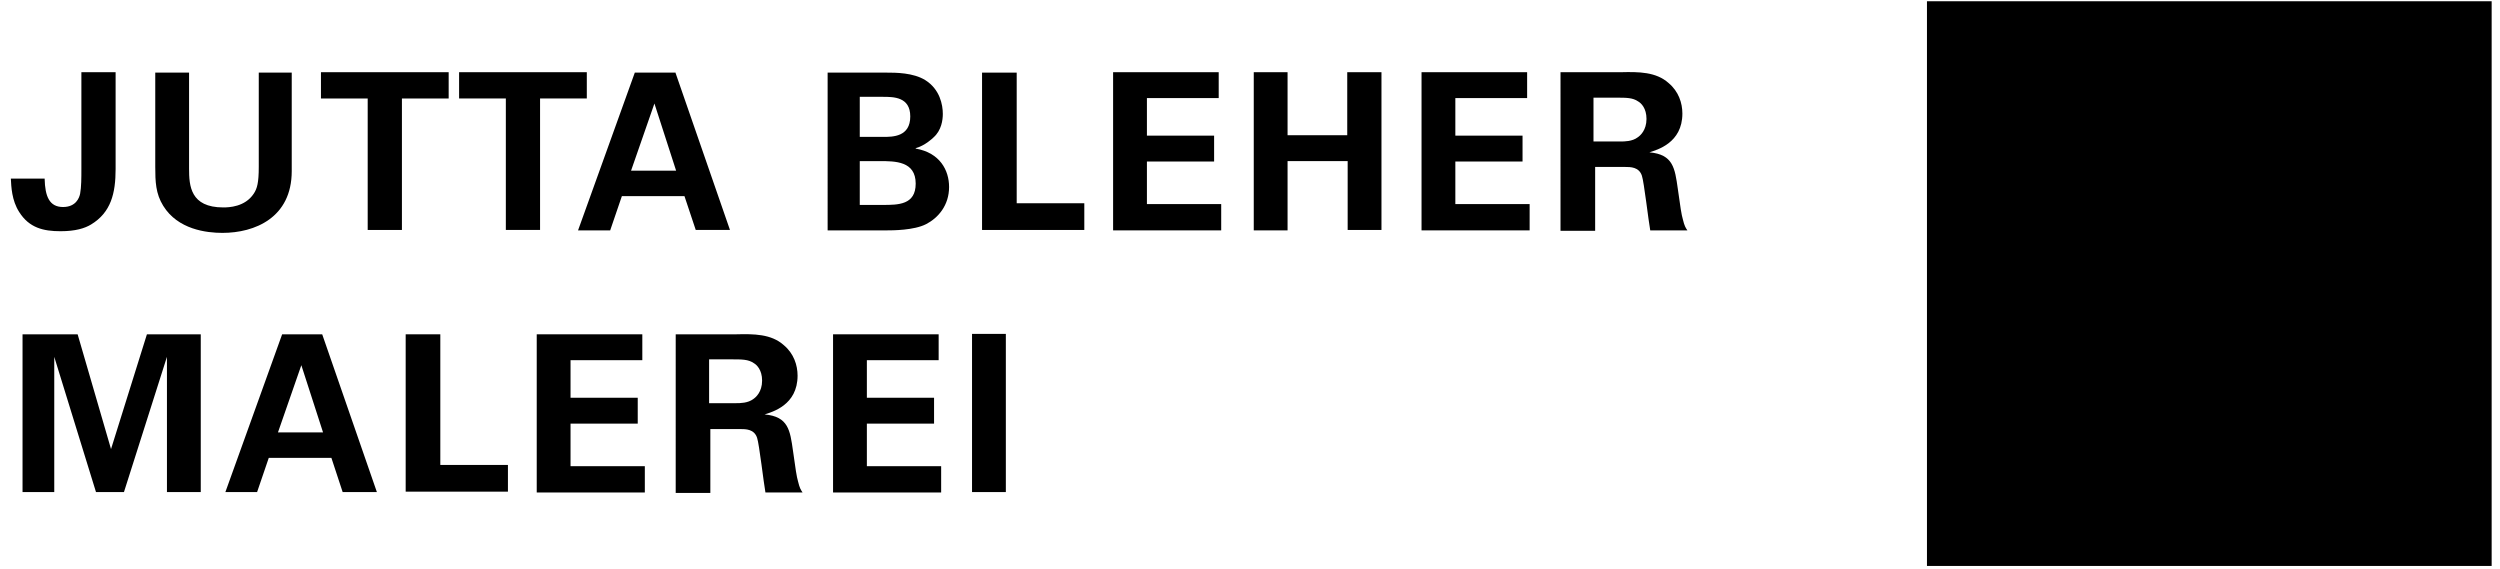
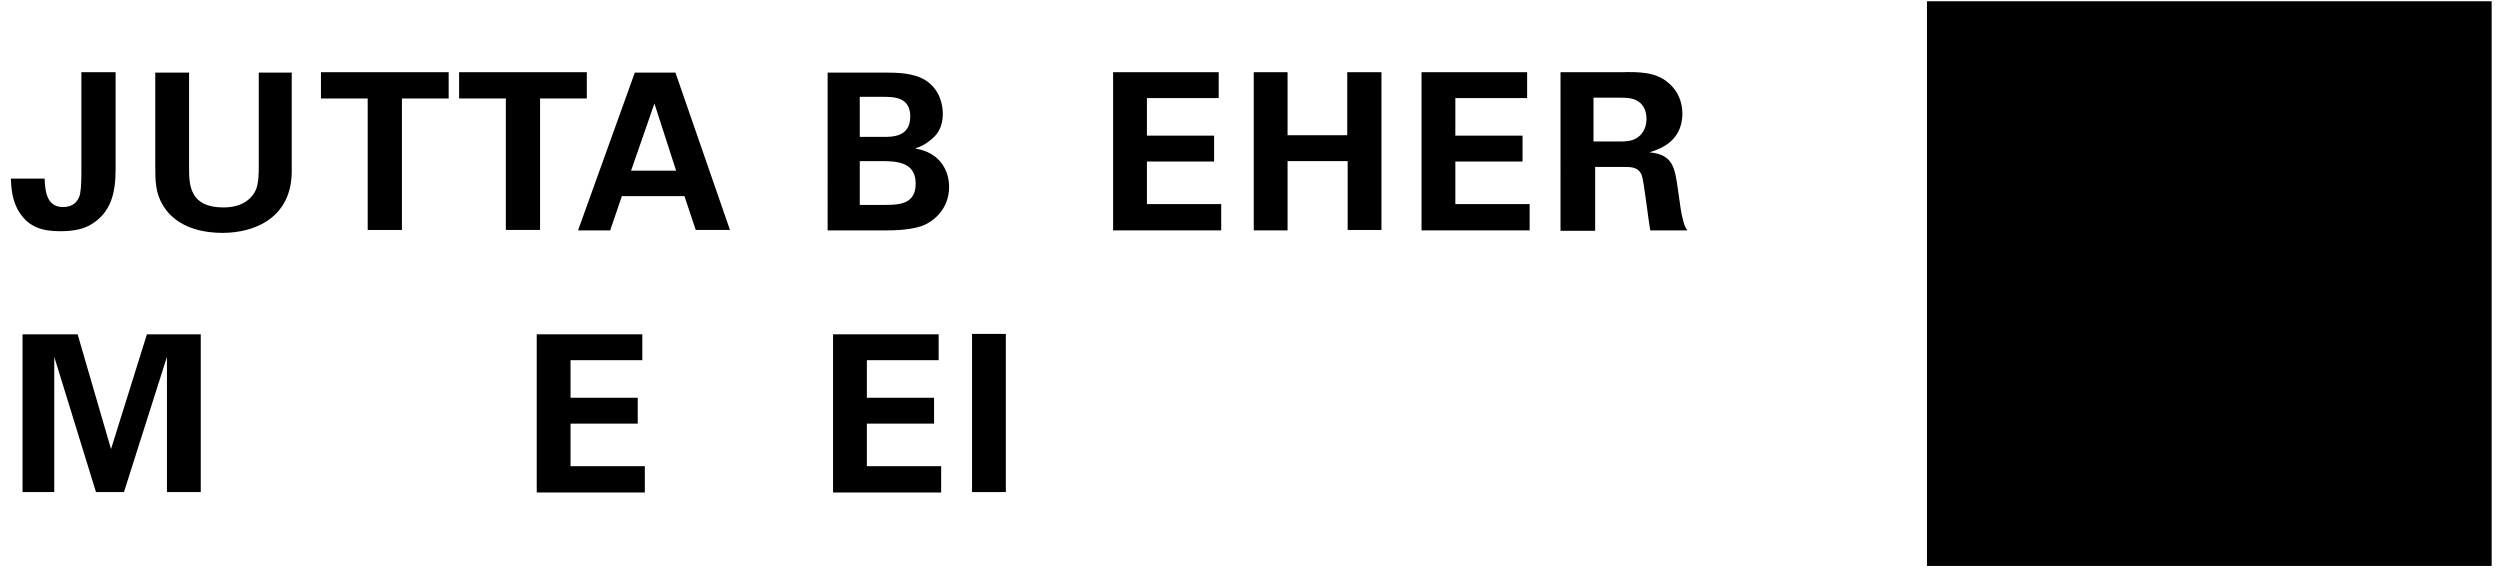
<svg xmlns="http://www.w3.org/2000/svg" version="1.1" id="Ebene_1" x="0px" y="0px" viewBox="0 0 599 136.3" style="enable-background:new 0 0 599 136.3;" xml:space="preserve">
  <g>
    <path d="M10.7,42.9c0.1,4.1,1.1,6.7,4.4,6.7c3.1,0,3.9-2.2,4.1-3.2c0.3-1.6,0.3-3.9,0.3-5.9V17.3h8.2v23.2c0,5.8-1.1,10.4-5.9,13.3   c-1.5,0.9-3.7,1.6-7.3,1.6c-4.1,0-7.5-0.8-9.9-4.6c-1.8-2.8-1.9-6.1-2-8H10.7z" />
    <path d="M45.3,17.4v23c0,4.1,0.3,9.3,8.2,9.3c1.3,0,5.2-0.1,7.3-3.3c0.8-1.2,1.2-2.6,1.2-6.4V17.4h7.9V41   c0,11.2-8.9,14.8-16.6,14.8c-3.8,0-10.7-0.8-14.2-6.5c-1.8-2.9-1.9-5.8-1.9-9.3V17.4H45.3z" />
    <path d="M88.2,23.6H76.9v-6.3h30.6v6.3H96.3v31.5h-8.2V23.6z" />
    <path d="M121.2,23.6h-11.2v-6.3h30.6v6.3h-11.2v31.5h-8.2V23.6z" />
    <path d="M161.8,17.3l13.1,37.8h-8.2L164,47h-15l-2.8,8.2h-7.7l13.6-37.8H161.8z M162,40.9l-5.2-16.1l-5.6,16.1H162z" />
    <path d="M198.3,17.4h14.1c2.2,0,6.4,0,9.3,1.8c3.5,2.2,4.2,5.9,4.2,8.1c0,1.4-0.3,3.9-2.2,5.6c-0.3,0.3-2.1,2-4.3,2.6v0.1   c5.8,1,8,5.2,8,9.2c0,4.4-2.6,7.4-5.5,8.9c-2.9,1.5-8.1,1.5-9.5,1.5h-14.1V17.4z M206,32.8h5.6c2.3,0,6.5,0,6.5-4.9   c0-4.7-4-4.7-6.6-4.7H206V32.8z M206,49.1h5.5c3.7,0,7.9,0,7.9-5.1c0-5.4-4.9-5.4-8.7-5.4H206V49.1z" />
-     <path d="M235.3,17.4h8.3v31.3h16.2v6.4h-24.5V17.4z" />
    <path d="M266.7,17.3H292v6.2h-17.2v9h16.1v6.2h-16.1v10.2h17.8v6.3h-25.9V17.3z" />
    <path d="M300.4,17.3h8.1v15.1h14.3V17.3h8.2v37.8h-8.1V38.6h-14.4v16.6h-8.1V17.3z" />
    <path d="M340.6,17.3h25.3v6.2h-17.2v9h16.1v6.2h-16.1v10.2h17.8v6.3h-25.9V17.3z" />
    <path d="M373.9,17.3h14.5c4.2-0.1,8.4-0.1,11.4,2.6c2.4,2,3.3,4.8,3.3,7.3c0,7.1-6.1,8.7-7.9,9.3c5.7,0.5,6.1,3.8,6.8,8.7   c0.6,4.4,0.9,6.3,1.2,7.3c0.4,1.7,0.7,2.1,1.1,2.7h-8.9c-0.4-2.1-1.5-11.7-2-13.1c-0.7-2.1-2.7-2.1-4.1-2.1h-7.1v15.3h-8.3V17.3z    M381.8,33.9h6.5c0.9,0,2.8,0,4.1-1c0.6-0.4,2.1-1.7,2.1-4.4c0-2.6-1.3-3.8-2-4.2c-1.3-0.9-2.8-0.9-5.3-0.9h-5.4V33.9z" />
    <path d="M5.4,80.1h13.2l8,27.5l8.6-27.5h12.9v37.8h-8.1V85.5l-10.3,32.4h-6.7L13,85.5v32.4H5.4V80.1z" />
-     <path d="M77.2,80.1l13.1,37.8h-8.2l-2.7-8.2h-15l-2.8,8.2H54l13.6-37.8H77.2z M77.4,103.6l-5.2-16.1l-5.6,16.1H77.4z" />
-     <path d="M97.2,80.1h8.3v31.3h16.2v6.4H97.2V80.1z" />
    <path d="M128.6,80.1h25.3v6.2h-17.2v9h16.1v6.2h-16.1v10.2h17.8v6.3h-25.9V80.1z" />
-     <path d="M161.9,80.1h14.5c4.2-0.1,8.4-0.1,11.4,2.6c2.4,2,3.3,4.8,3.3,7.3c0,7.1-6.1,8.7-7.9,9.3c5.7,0.5,6.1,3.8,6.8,8.7   c0.6,4.4,0.9,6.3,1.2,7.3c0.4,1.7,0.7,2.1,1.1,2.7h-8.9c-0.4-2.1-1.5-11.7-2-13.1c-0.7-2.1-2.7-2.1-4.1-2.1h-7.1v15.3h-8.3V80.1z    M169.9,96.6h6.5c0.9,0,2.8,0,4.1-1c0.6-0.4,2.1-1.7,2.1-4.4c0-2.6-1.3-3.8-2-4.2c-1.3-0.9-2.8-0.9-5.3-0.9h-5.4V96.6z" />
    <path d="M199.6,80.1h25.3v6.2h-17.2v9h16.1v6.2h-16.1v10.2h17.8v6.3h-25.9V80.1z" />
    <path d="M232.9,80h8.1v37.9h-8.1V80z" />
  </g>
  <rect x="461.7" y="0.3" width="135.3" height="135.3" />
</svg>